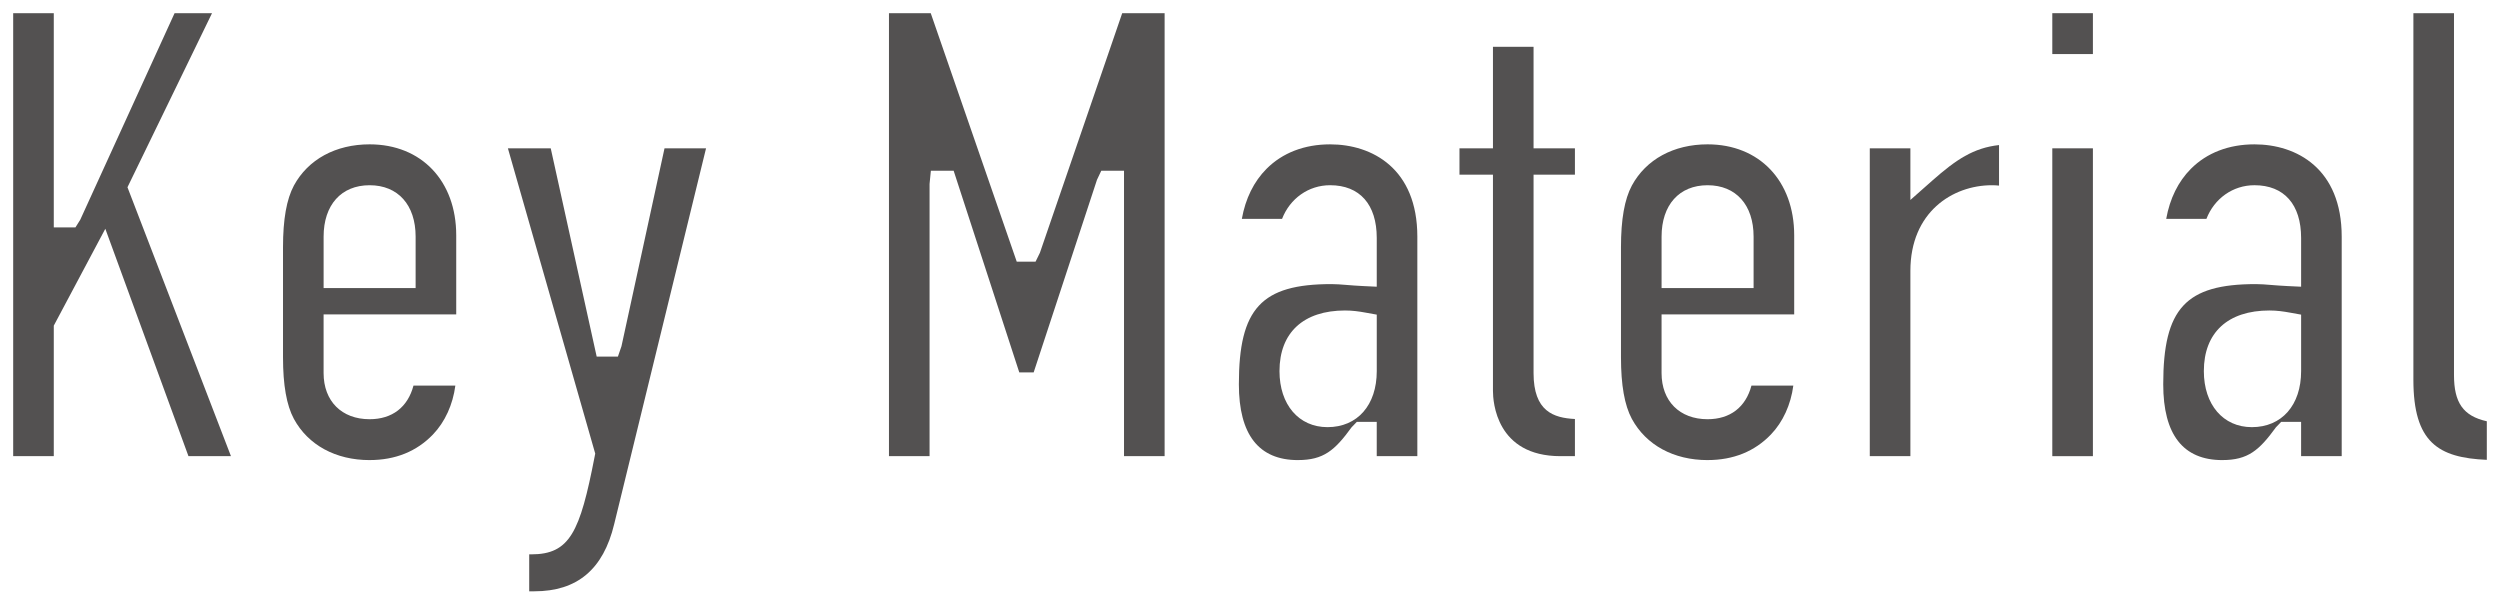
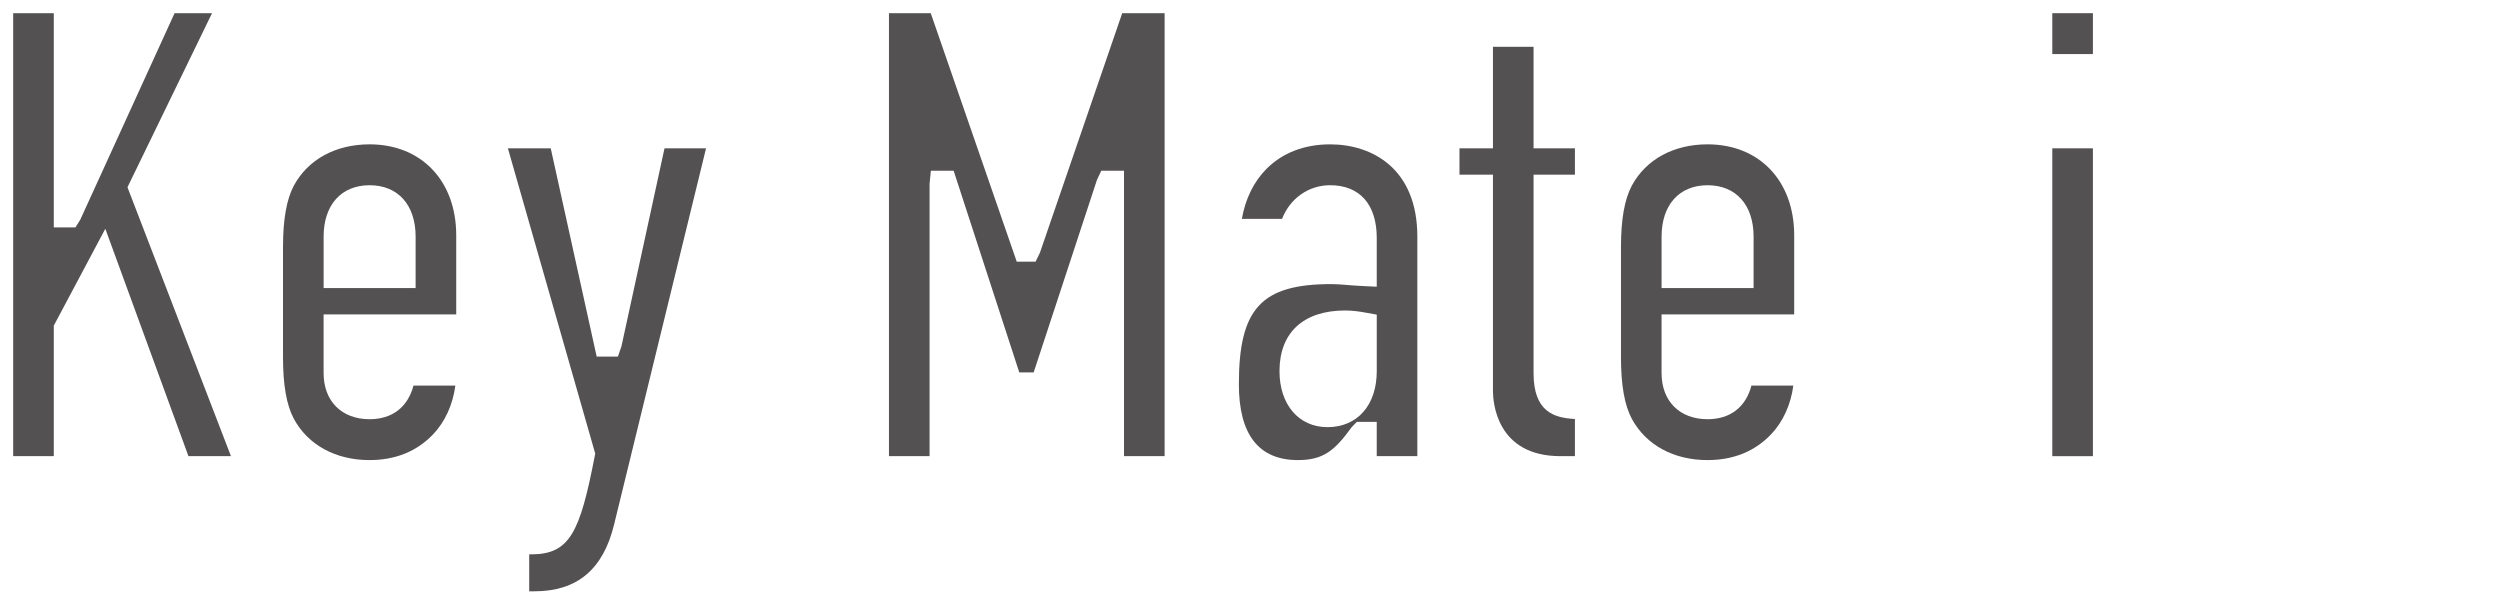
<svg xmlns="http://www.w3.org/2000/svg" id="_レイヤー_2" width="189.642" height="45.853" viewBox="0 0 189.642 45.853">
  <defs>
    <style>.cls-1{fill:#535151;}</style>
  </defs>
  <g id="_通り名">
    <polygon class="cls-1" points="14.296 34.603 7.989 17.354 4.08 24.702 4.08 34.603 1 34.603 1 1 4.08 1 4.08 17.251 5.723 17.251 6.089 16.666 13.243 1 16.083 1 9.669 14.205 17.52 34.603 14.296 34.603" />
    <path class="cls-1" d="M28.038,34.901c-2.571,0-4.666-1.14-5.745-3.127-.555-1.033-.825-2.563-.825-4.673v-8.351c0-2.108.271-3.639.828-4.678,1.077-1.983,3.171-3.123,5.742-3.123,3.93,0,6.57,2.773,6.57,6.9v6.001h-10.061v4.45c0,2.126,1.37,3.5,3.49,3.5,1.72,0,2.896-.917,3.329-2.551h3.176c-.189,1.441-.785,2.757-1.698,3.708-1.237,1.289-2.854,1.942-4.807,1.942ZM28.038,14.051c-2.153,0-3.49,1.494-3.49,3.9v3.899h6.98v-3.899c0-2.406-1.337-3.9-3.49-3.9Z" />
    <path class="cls-1" d="M40.144,44.853v-2.801h.146c2.935,0,3.702-1.669,4.816-7.409l.046-.235-6.624-23.156h3.249l3.486,15.801h1.609l.271-.787,3.265-15.014h3.15l-6.97,28.515c-.824,3.424-2.804,5.087-6.051,5.087h-.395Z" />
    <polygon class="cls-1" points="85.264 34.603 85.264 12.95 83.54 12.95 83.214 13.638 78.41 28.251 77.32 28.251 72.34 12.95 70.613 12.95 70.514 13.95 70.514 34.603 67.434 34.603 67.434 1 70.603 1 77.127 19.851 78.553 19.851 78.884 19.176 85.127 1 88.344 1 88.344 34.603 85.264 34.603" />
    <path class="cls-1" d="M98.456,34.901c-2.972,0-4.479-1.935-4.479-5.75,0-5.753,1.705-7.6,7.019-7.6.366,0,.732.03,1.156.064.363.029.766.062,1.236.084l1.048.05v-3.699c0-2.542-1.29-4-3.54-4-1.643,0-3.046,1.015-3.642,2.55h-3.051c.273-1.532.911-2.83,1.872-3.794,1.21-1.215,2.877-1.856,4.82-1.856,3.2,0,6.62,1.839,6.62,7.001v16.651h-3.08v-2.601h-1.51l-.398.412c-1.275,1.754-2.122,2.487-4.072,2.487ZM102.042,23.552c-3.168,0-4.984,1.677-4.984,4.6,0,2.542,1.463,4.25,3.64,4.25,2.271,0,3.739-1.668,3.739-4.25v-4.285l-.821-.148c-.546-.1-1.023-.166-1.573-.166Z" />
    <path class="cls-1" d="M118.377,34.603c-4.879,0-5.126-4.124-5.126-4.951V13.251h-2.54v-2h2.54V3.55h3.08v7.701h3.138v2h-3.138v15.051c0,2.904,1.514,3.398,3.138,3.482v2.818h-1.092Z" />
    <path class="cls-1" d="M129.532,34.901c-2.571,0-4.666-1.14-5.745-3.127-.555-1.033-.825-2.563-.825-4.673v-8.351c0-2.108.271-3.639.828-4.678,1.077-1.983,3.171-3.123,5.742-3.123,3.93,0,6.57,2.773,6.57,6.9v6.001h-10.061v4.45c0,2.126,1.37,3.5,3.49,3.5,1.72,0,2.896-.917,3.329-2.551h3.176c-.189,1.441-.785,2.757-1.698,3.708-1.237,1.289-2.854,1.942-4.807,1.942ZM129.532,14.051c-2.153,0-3.49,1.494-3.49,3.9v3.899h6.98v-3.899c0-2.406-1.337-3.9-3.49-3.9Z" />
-     <path class="cls-1" d="M141.836,34.603V11.251h3.08v3.918l1.662-1.47c1.811-1.601,3.132-2.48,5.062-2.696v3.076c-.179-.019-.36-.028-.544-.028-2.977,0-6.18,2.034-6.18,6.501v14.051h-3.08Z" />
    <path class="cls-1" d="M155.681,34.603V11.251h3.08v23.352h-3.08ZM155.681,4.101V1h3.08v3.101h-3.08Z" />
-     <path class="cls-1" d="M168.575,34.901c-2.972,0-4.479-1.935-4.479-5.75,0-5.753,1.705-7.6,7.019-7.6.366,0,.732.03,1.156.064.363.029.766.062,1.236.084l1.048.05v-3.699c0-2.542-1.29-4-3.54-4-1.643,0-3.046,1.015-3.642,2.55h-3.051c.273-1.532.911-2.83,1.872-3.794,1.21-1.215,2.877-1.856,4.82-1.856,3.2,0,6.62,1.839,6.62,7.001v16.651h-3.08v-2.601h-1.51l-.398.412c-1.275,1.754-2.122,2.487-4.072,2.487ZM172.161,23.552c-3.168,0-4.984,1.677-4.984,4.6,0,2.542,1.463,4.25,3.64,4.25,2.271,0,3.739-1.668,3.739-4.25v-4.285l-.821-.148c-.546-.1-1.023-.166-1.573-.166Z" />
-     <path class="cls-1" d="M188.642,34.882c-3.696-.157-5.57-1.334-5.57-6.08V1h3.08v27.452c0,2.085.691,3.104,2.49,3.504v2.926Z" />
  </g>
</svg>